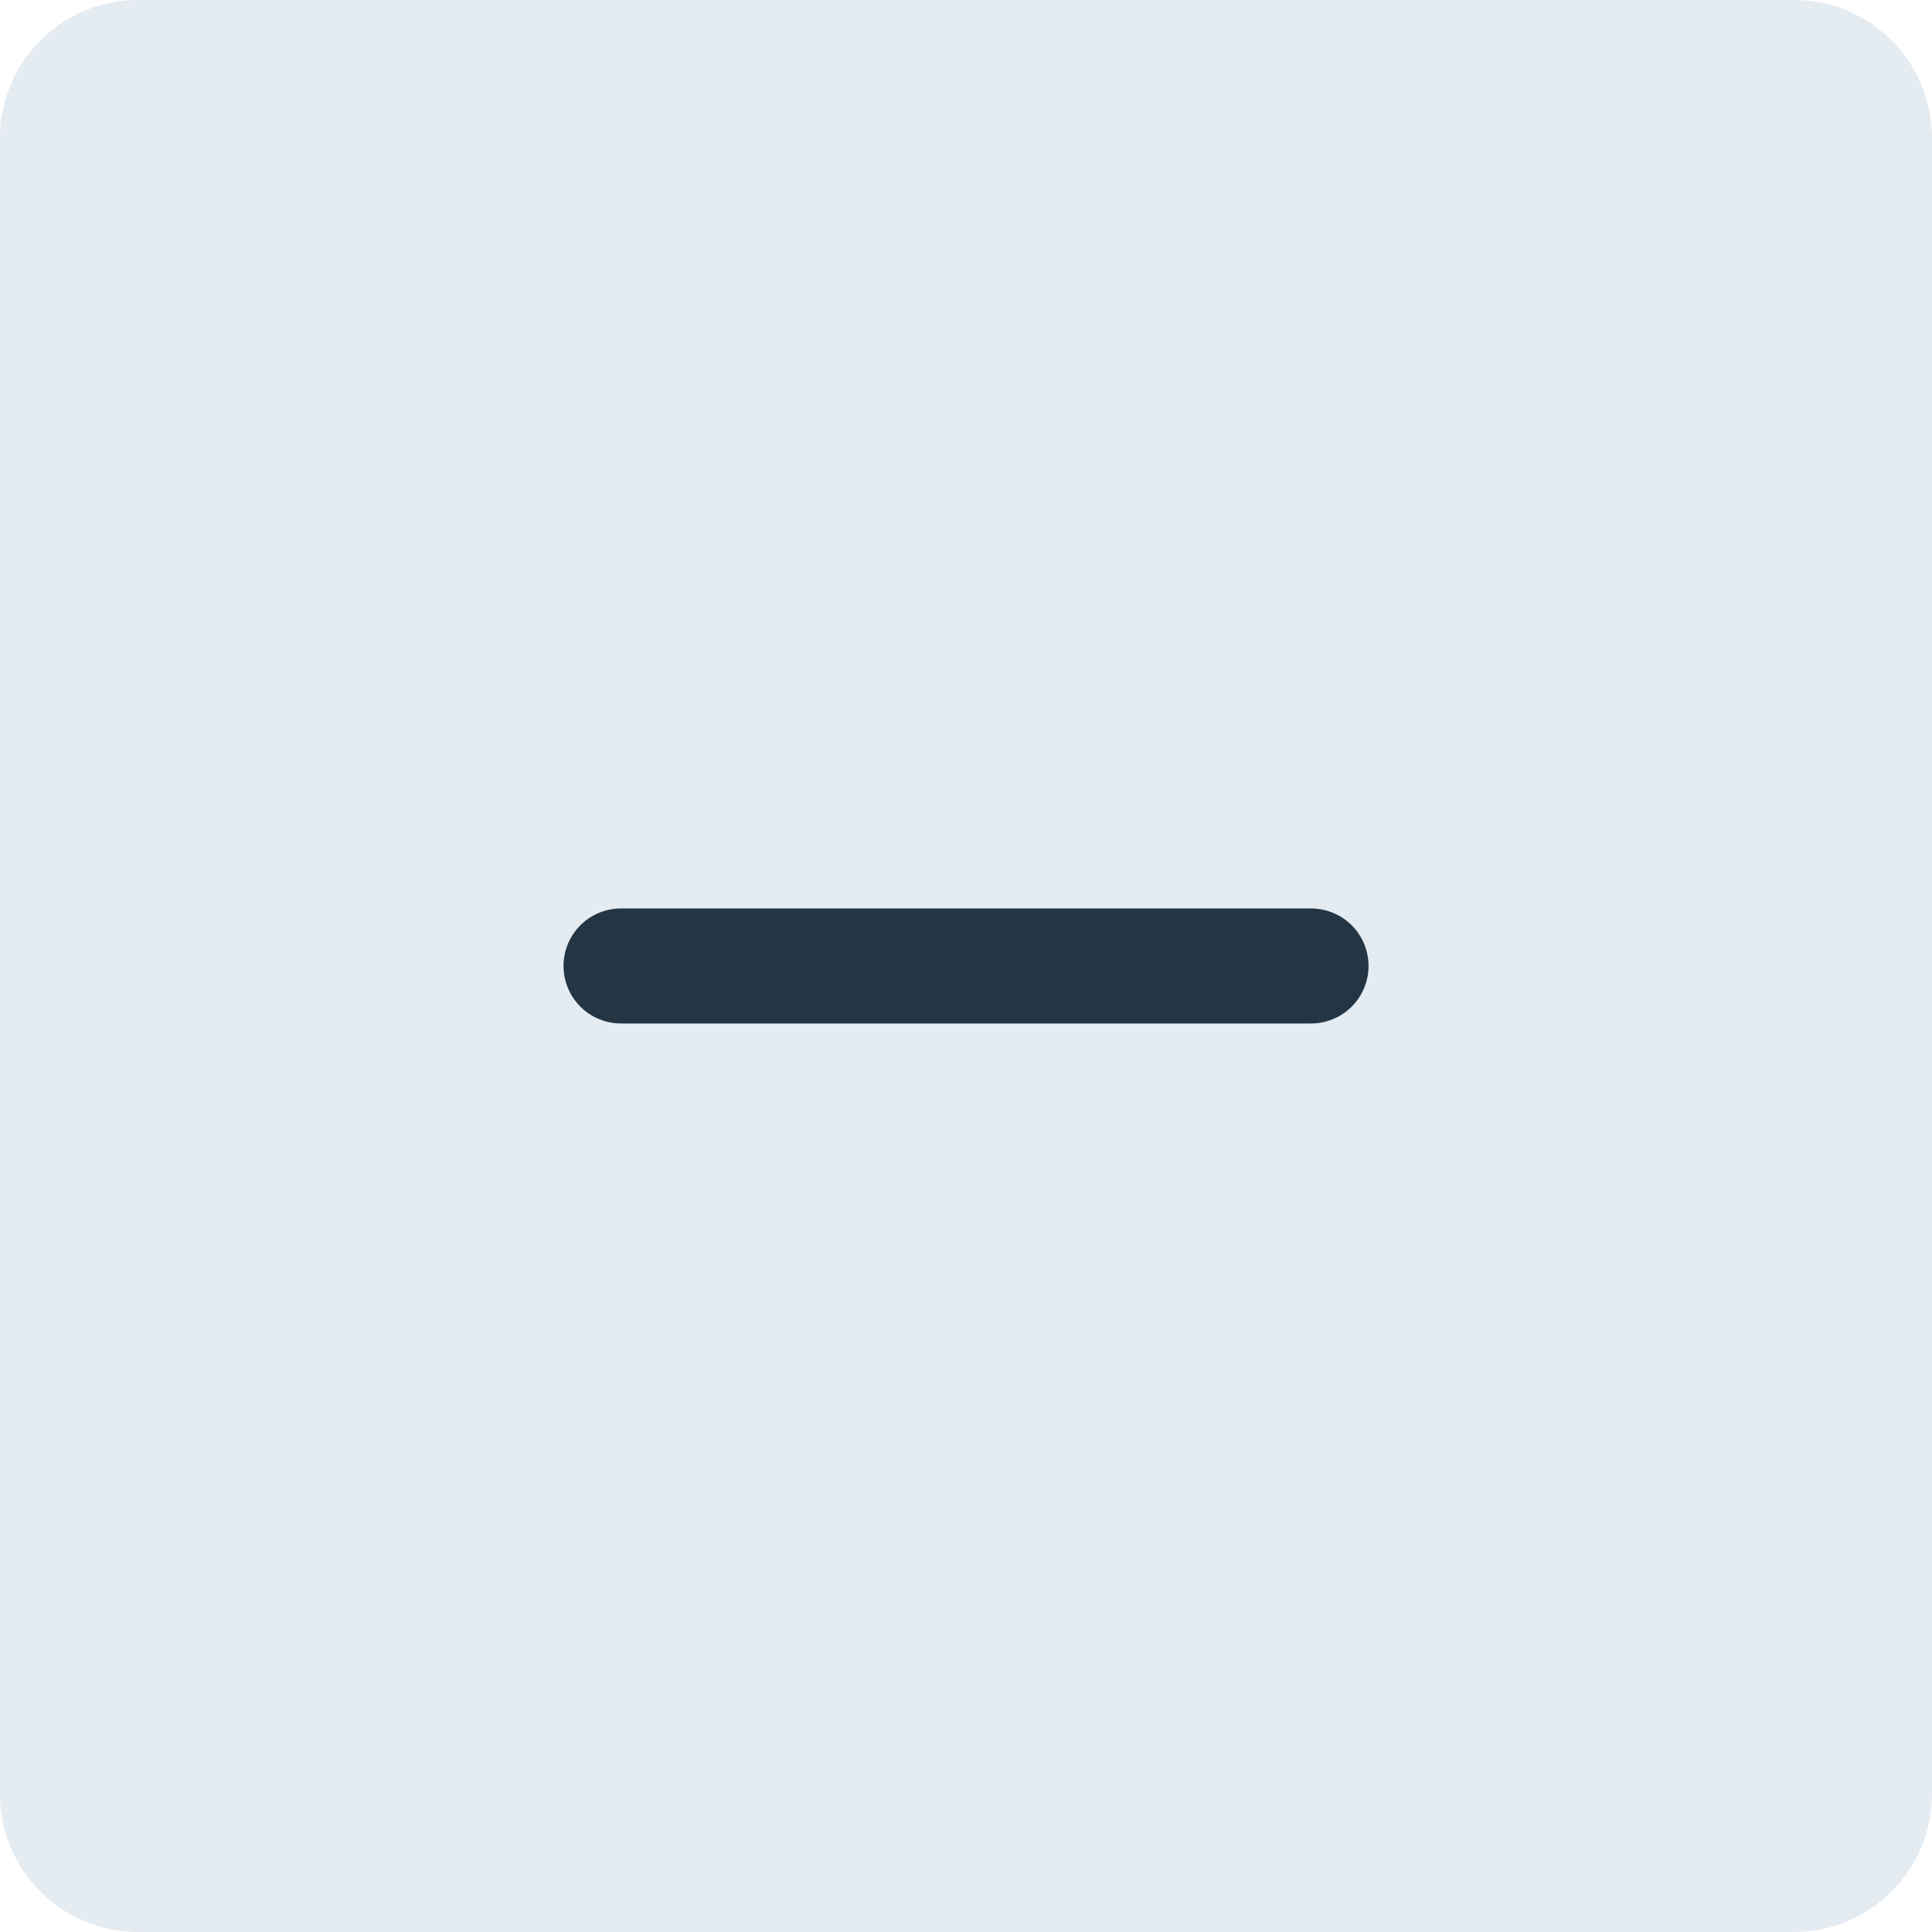
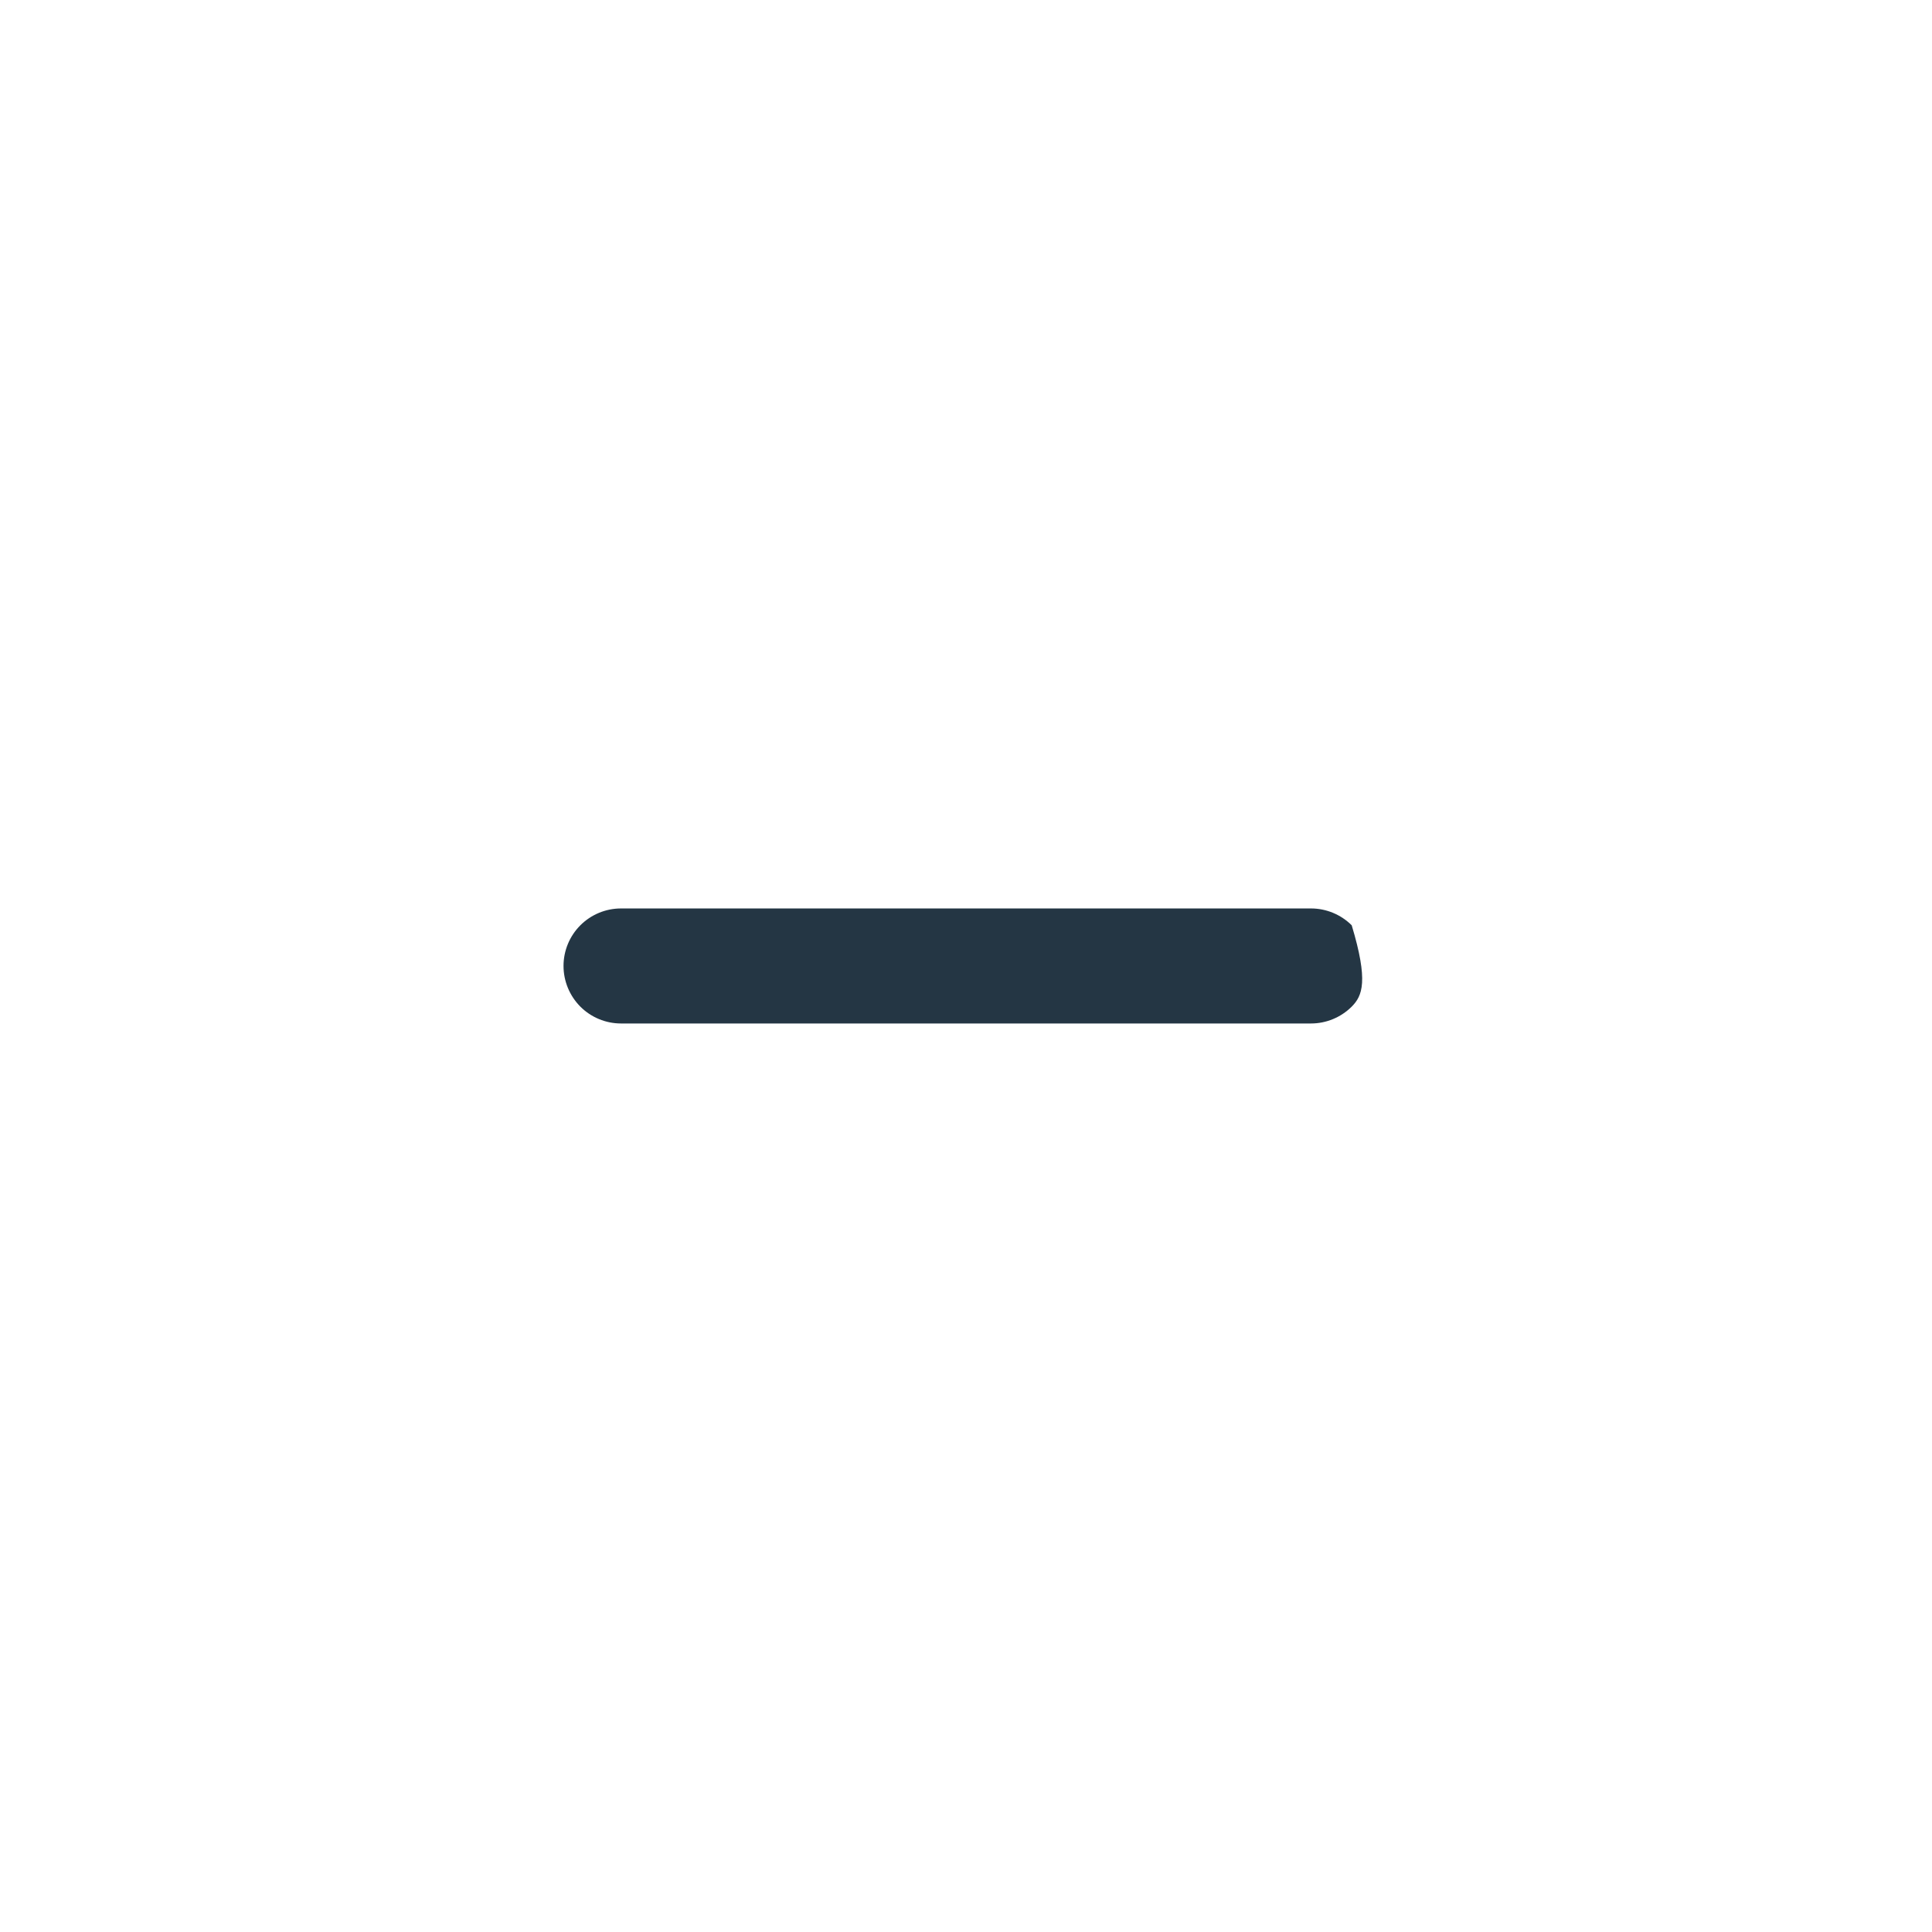
<svg xmlns="http://www.w3.org/2000/svg" width="28" height="28" viewBox="0 0 28 28" fill="none">
-   <path d="M0 2C0 0.895 0.895 0 2 0H26C27.105 0 28 0.895 28 2V26C28 27.105 27.105 28 26 28H2C0.895 28 0 27.105 0 26V2Z" fill="#E4EBF1" />
-   <path d="M8.167 13.999C8.167 13.778 8.255 13.566 8.411 13.41C8.567 13.254 8.779 13.166 9 13.166H19C19.221 13.166 19.433 13.254 19.59 13.41C19.746 13.566 19.834 13.778 19.834 13.999C19.834 14.22 19.746 14.432 19.59 14.589C19.433 14.745 19.221 14.833 19 14.833H9C8.779 14.833 8.567 14.745 8.411 14.589C8.255 14.432 8.167 14.22 8.167 13.999Z" fill="#243644" />
+   <path d="M8.167 13.999C8.167 13.778 8.255 13.566 8.411 13.41C8.567 13.254 8.779 13.166 9 13.166H19C19.221 13.166 19.433 13.254 19.59 13.41C19.834 14.22 19.746 14.432 19.59 14.589C19.433 14.745 19.221 14.833 19 14.833H9C8.779 14.833 8.567 14.745 8.411 14.589C8.255 14.432 8.167 14.22 8.167 13.999Z" fill="#243644" />
</svg>